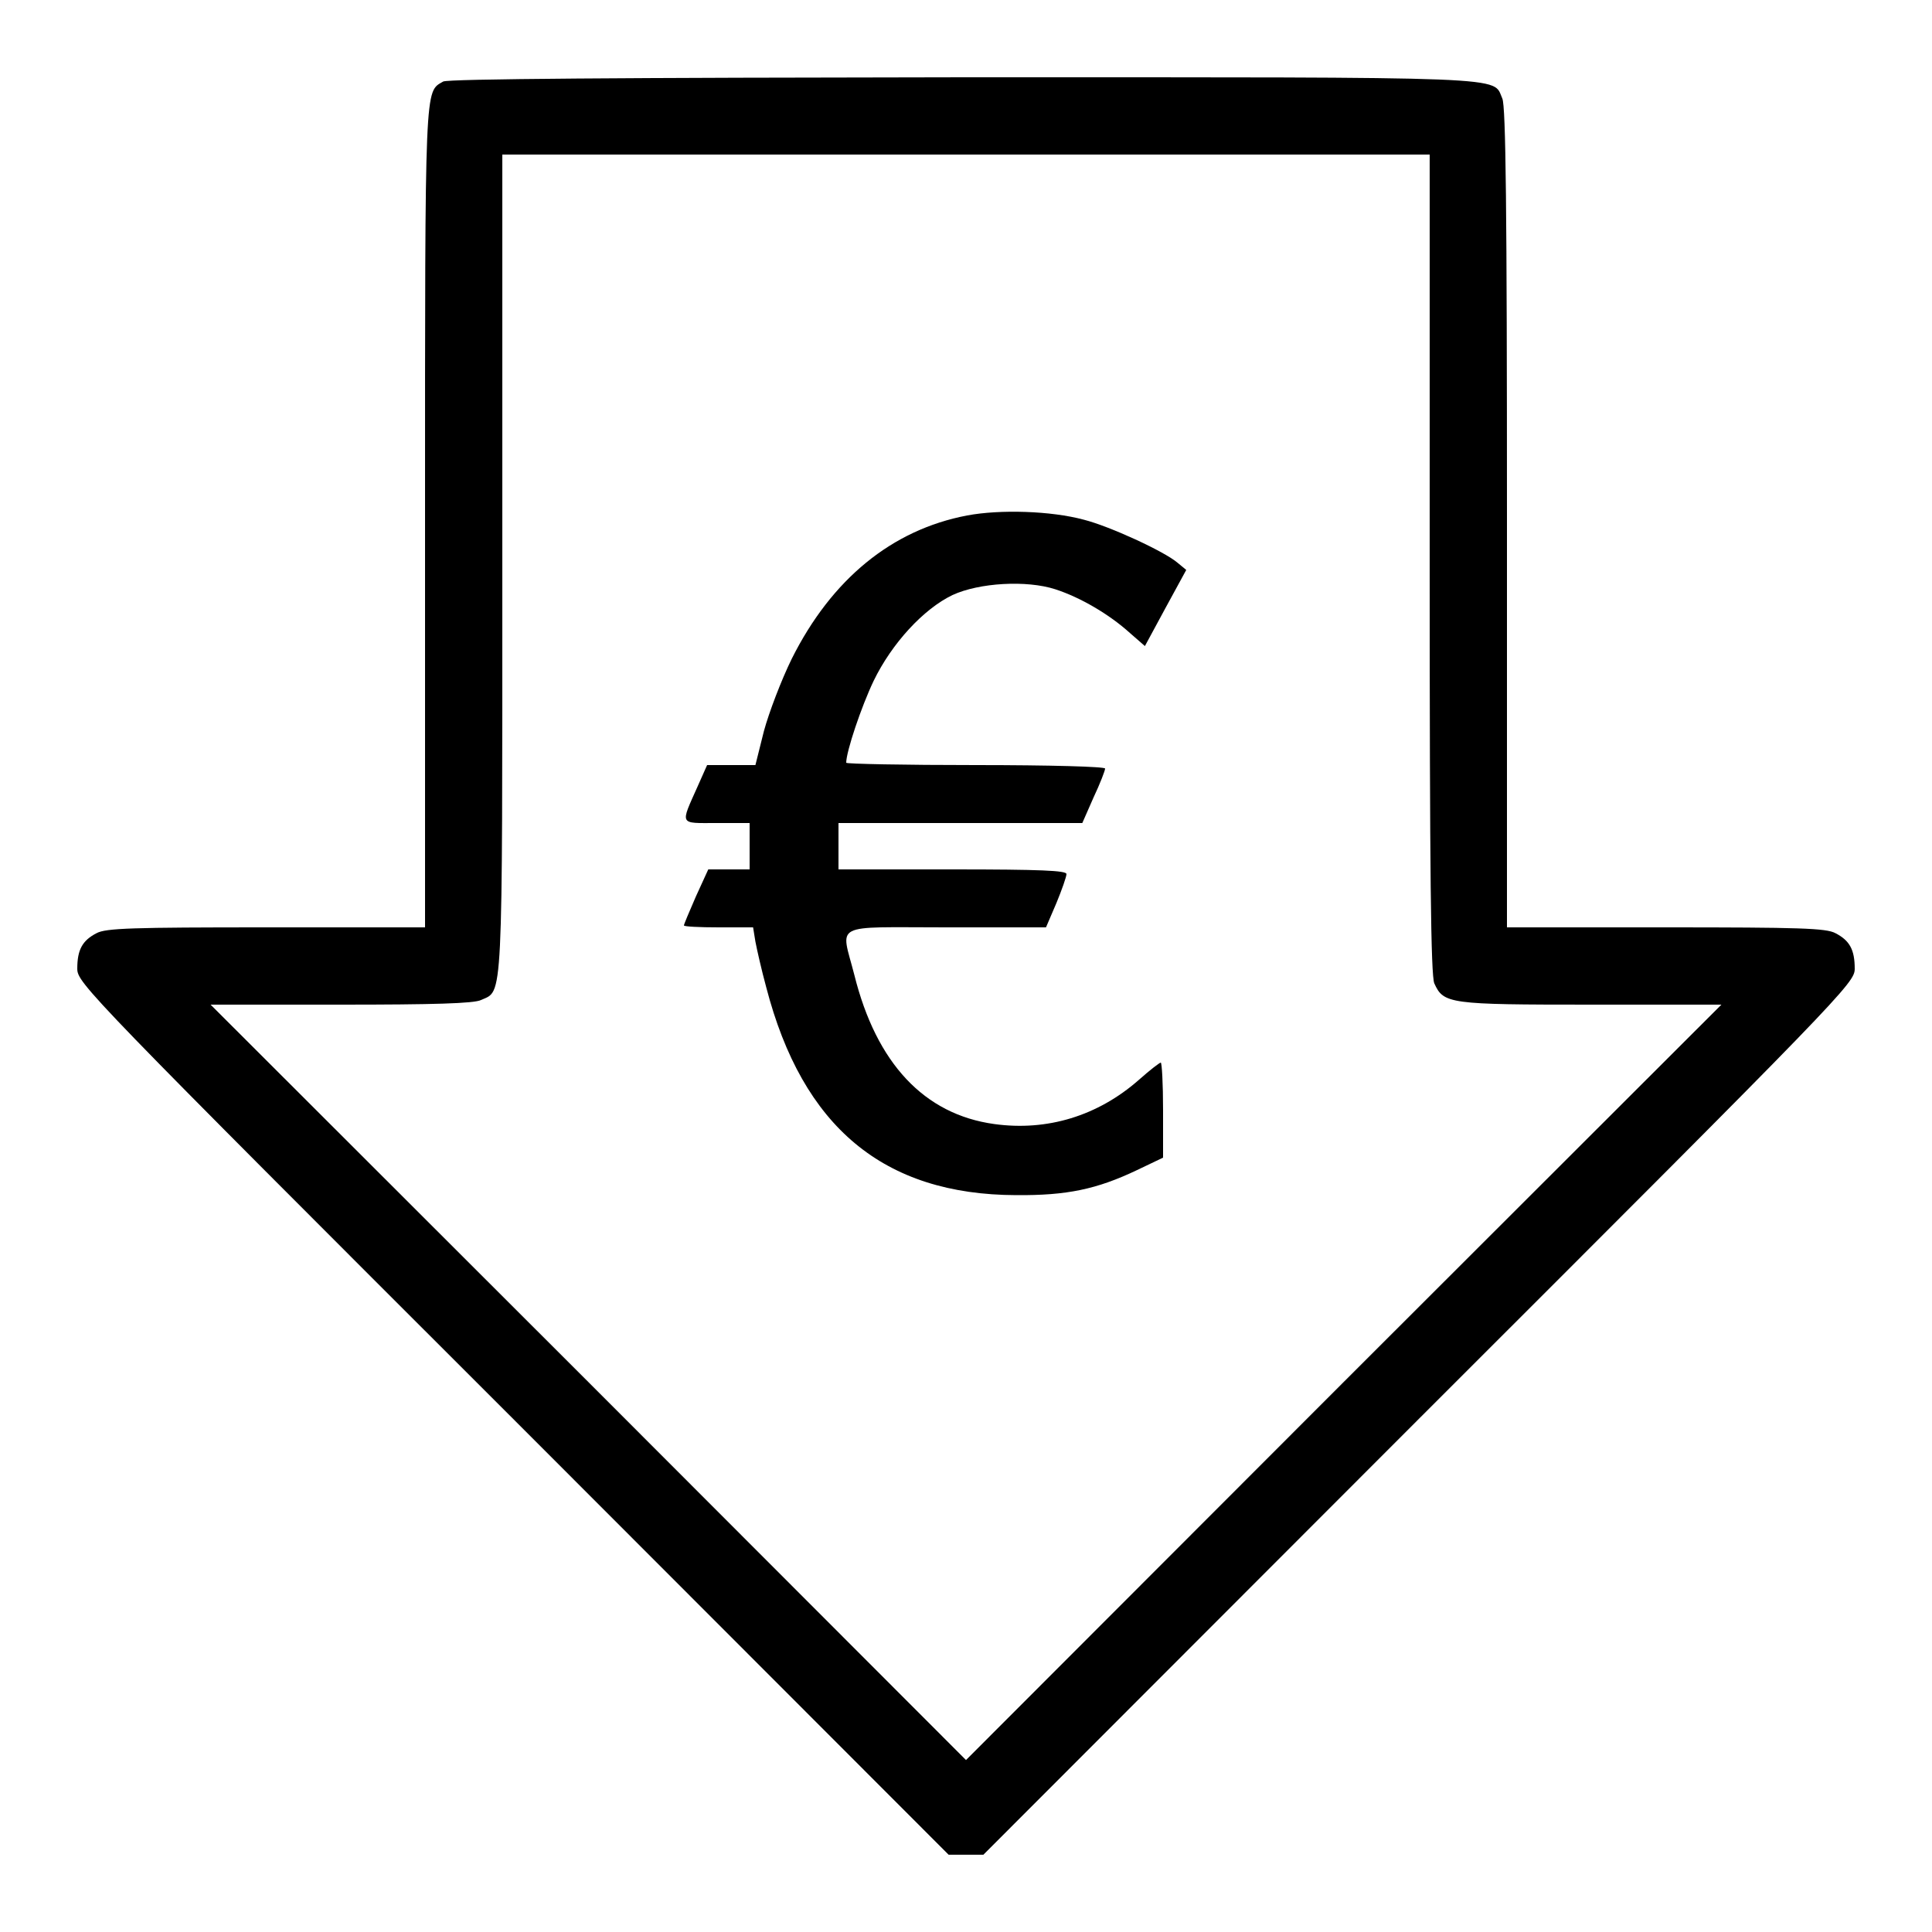
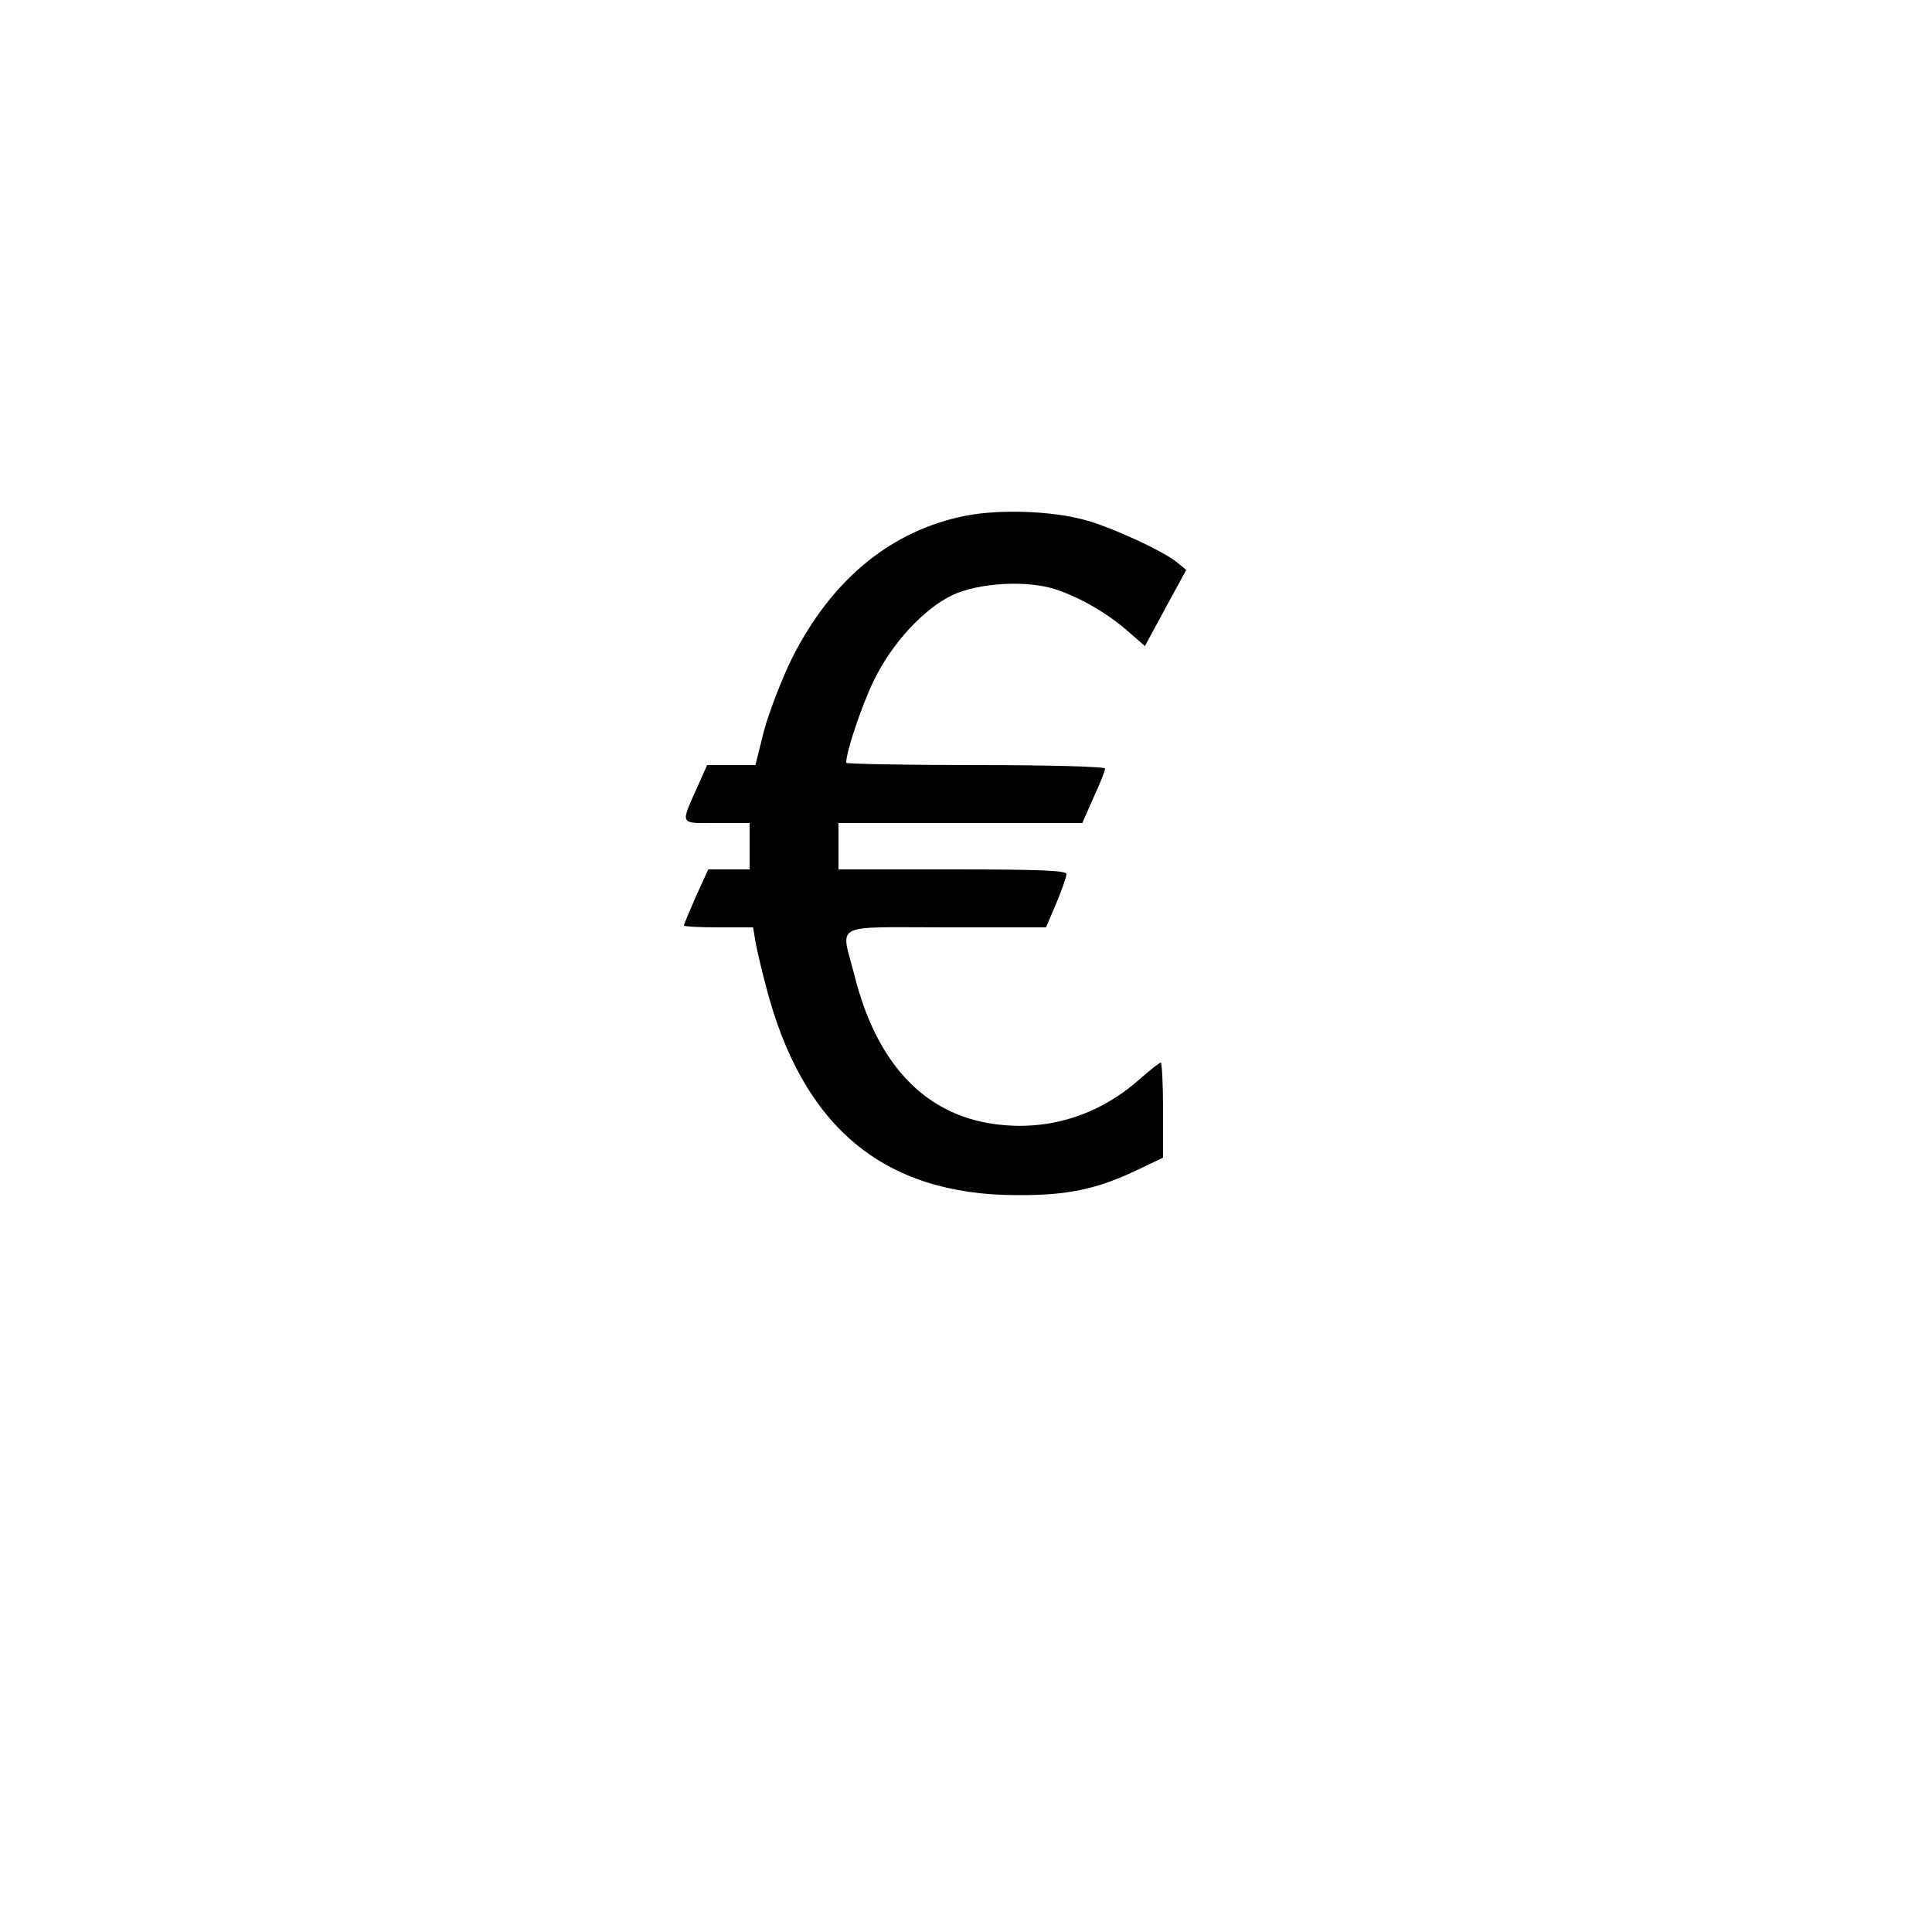
<svg xmlns="http://www.w3.org/2000/svg" version="1.0" width="500pt" height="500pt" viewBox="0 0 500 500" preserveAspectRatio="xMidYMid meet">
  <g transform="translate(0,500) scale(0.1,-0.1)" fill="#000000" stroke="none">
-     <path d="M1147 4789 c-48 -28 -47 7 -47 -1129 l0 -1060 -410 0 c-347 0 -416 -2 -440 -15 -37 -19 -50 -43 -50 -92 0 -37 25 -63 1128 -1165 l1127 -1128 45 0 45 0 1127 1128 c1103 1102 1128 1128 1128 1165 0 49 -13 73 -50 92 -24 13 -93 15 -440 15 l-410 0 0 1060 c0 800 -3 1065 -12 1085 -26 58 49 55 -1395 55 -883 -1 -1334 -4 -1346 -11z m2553 -1249 c0 -800 3 -1065 12 -1085 24 -53 38 -55 405 -55 l338 0 -978 -977 -977 -978 -977 978 -978 977 337 0 c240 0 345 3 363 12 57 26 55 -25 55 1128 l0 1060 1200 0 1200 0 0 -1060z" />
    <path d="M2503 3666 c-195 -37 -351 -165 -454 -371 -27 -55 -59 -139 -72 -187 l-22 -88 -63 0 -62 0 -24 -54 c-46 -103 -49 -96 48 -96 l86 0 0 -60 0 -60 -54 0 -53 0 -32 -70 c-17 -39 -31 -72 -31 -75 0 -3 40 -5 90 -5 l89 0 6 -37 c4 -21 16 -74 28 -118 94 -362 304 -537 647 -538 131 -1 208 15 313 65 l67 32 0 123 c0 68 -3 123 -6 123 -3 0 -29 -20 -57 -45 -106 -93 -237 -133 -374 -114 -181 25 -305 157 -362 386 -35 137 -62 123 237 123 l259 0 27 63 c14 34 26 68 26 75 0 9 -66 12 -295 12 l-295 0 0 60 0 60 315 0 316 0 29 66 c17 36 30 70 30 75 0 5 -141 9 -335 9 -184 0 -335 3 -335 6 0 29 39 145 71 212 47 97 129 186 204 222 69 32 192 39 266 15 65 -21 140 -65 193 -113 l39 -34 53 98 54 99 -23 19 c-34 29 -175 94 -242 111 -85 23 -217 27 -302 11z" />
  </g>
</svg>